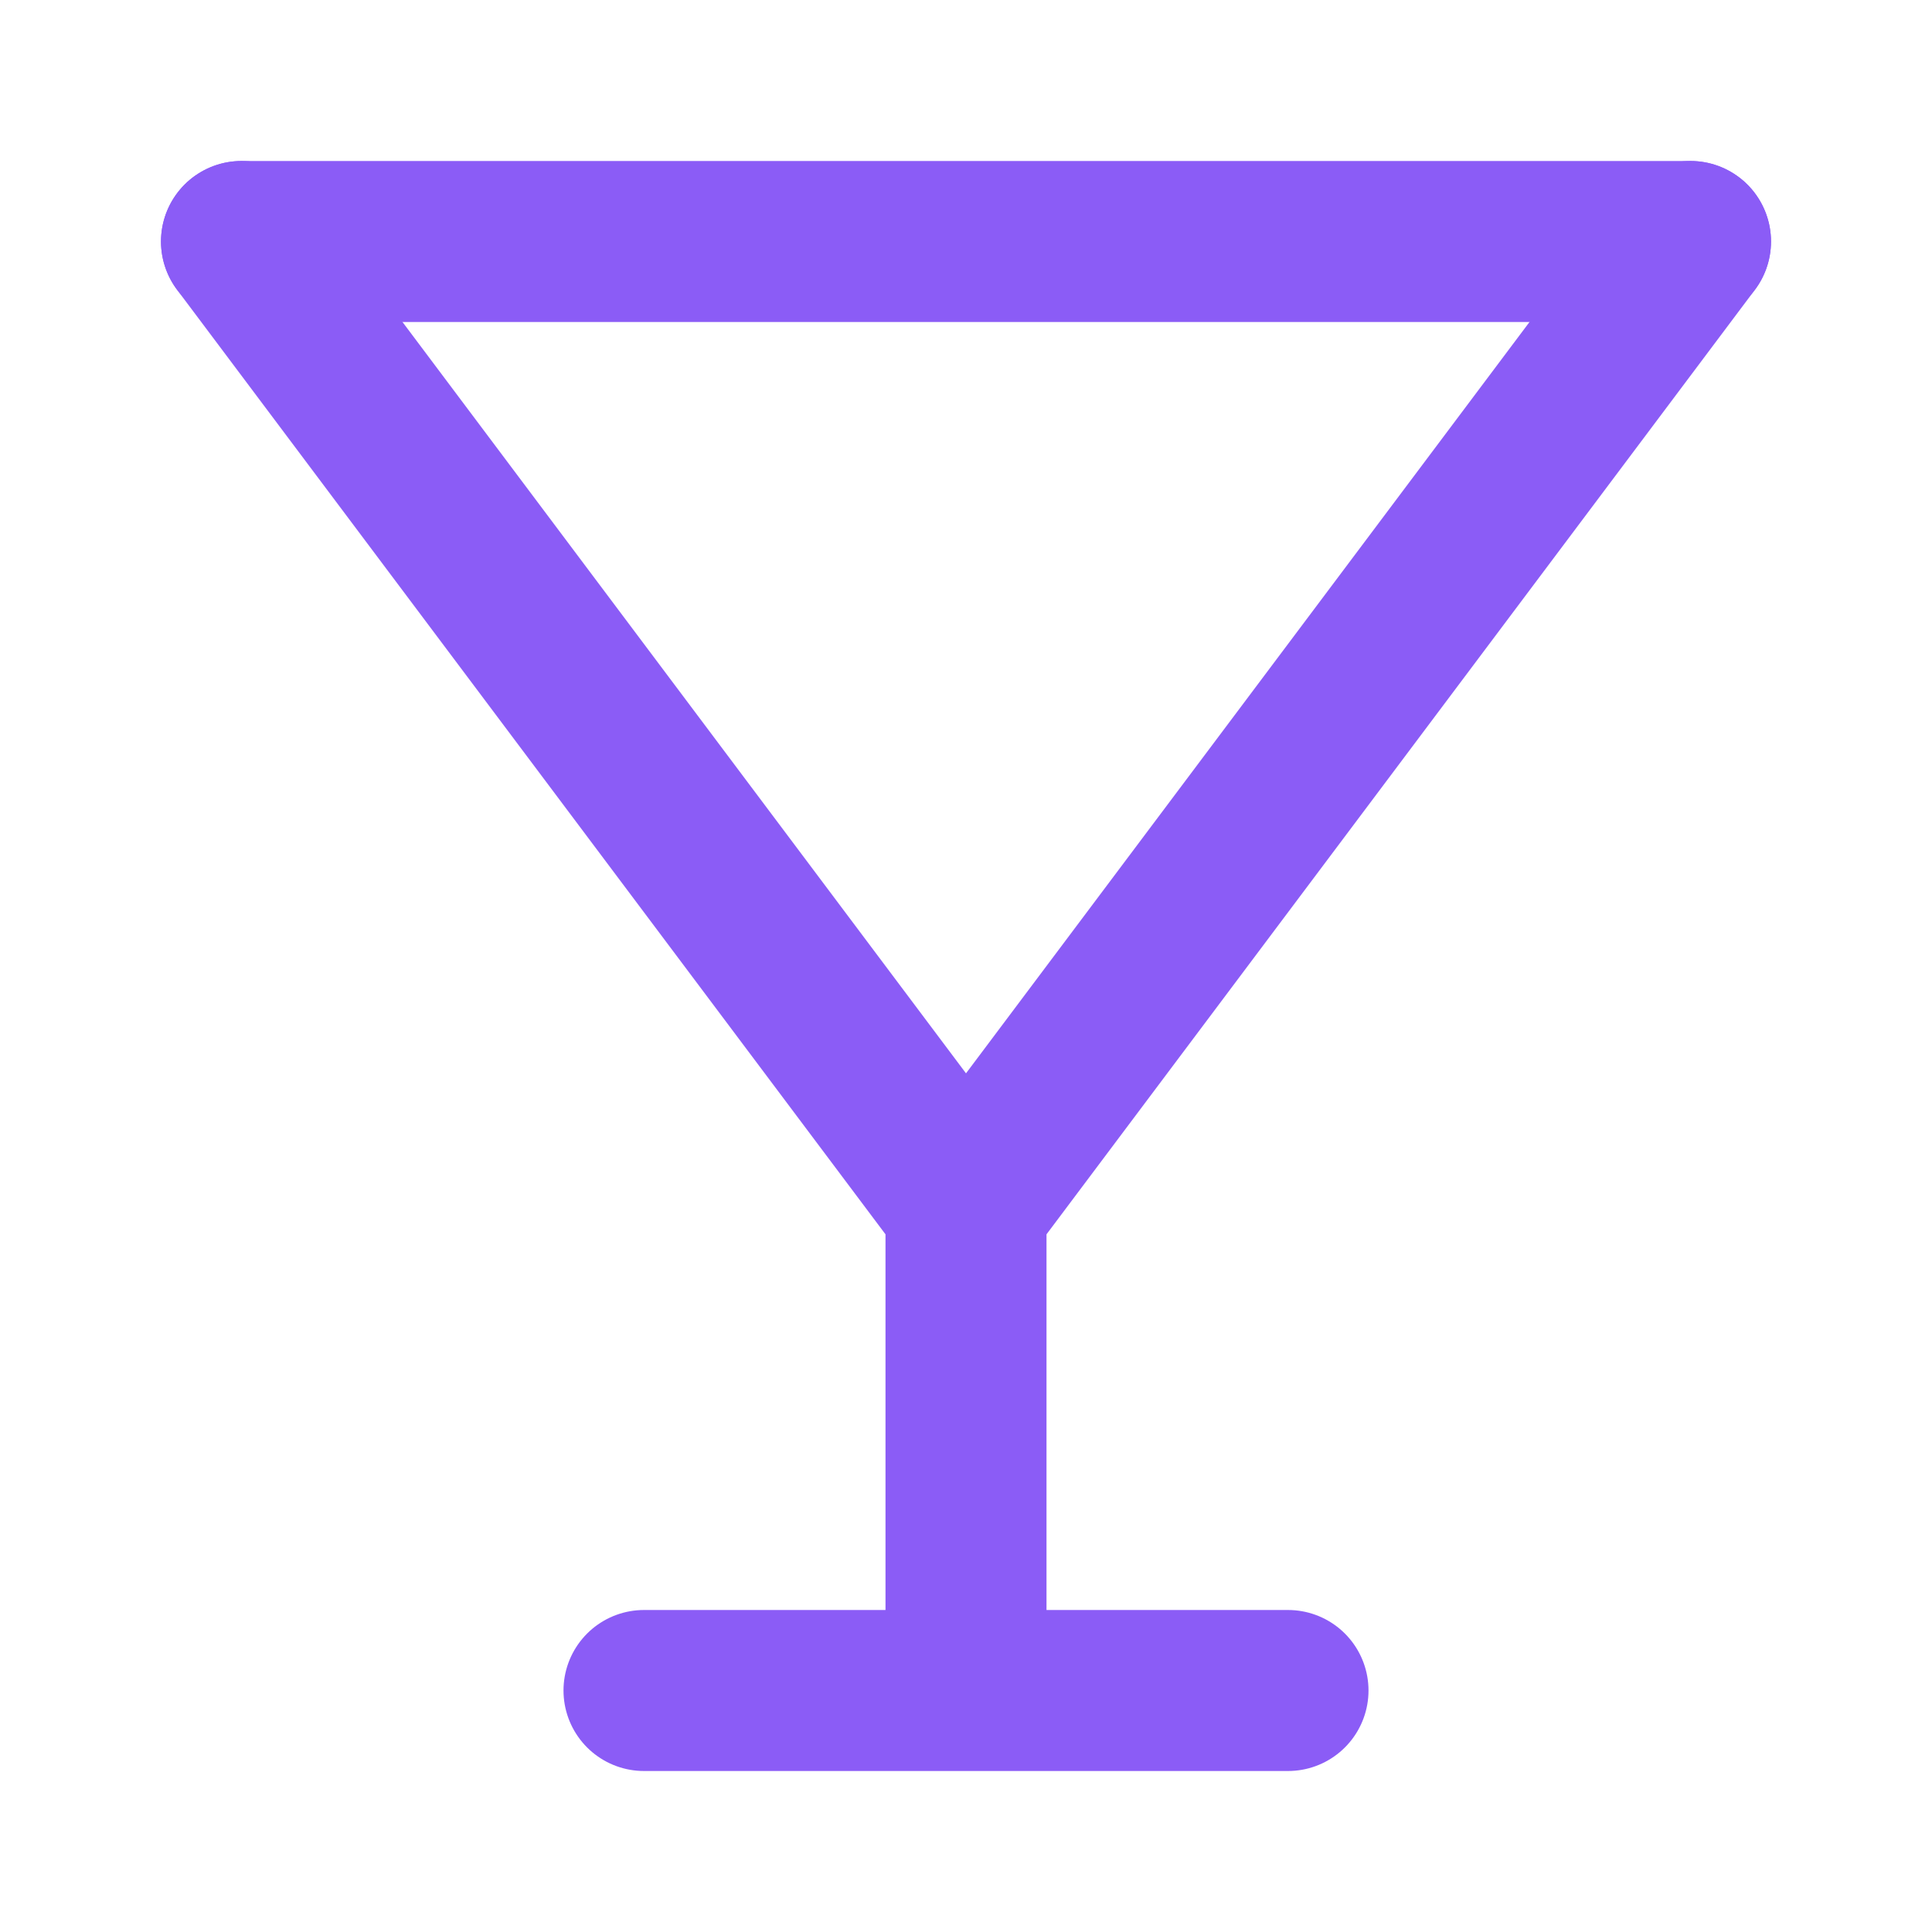
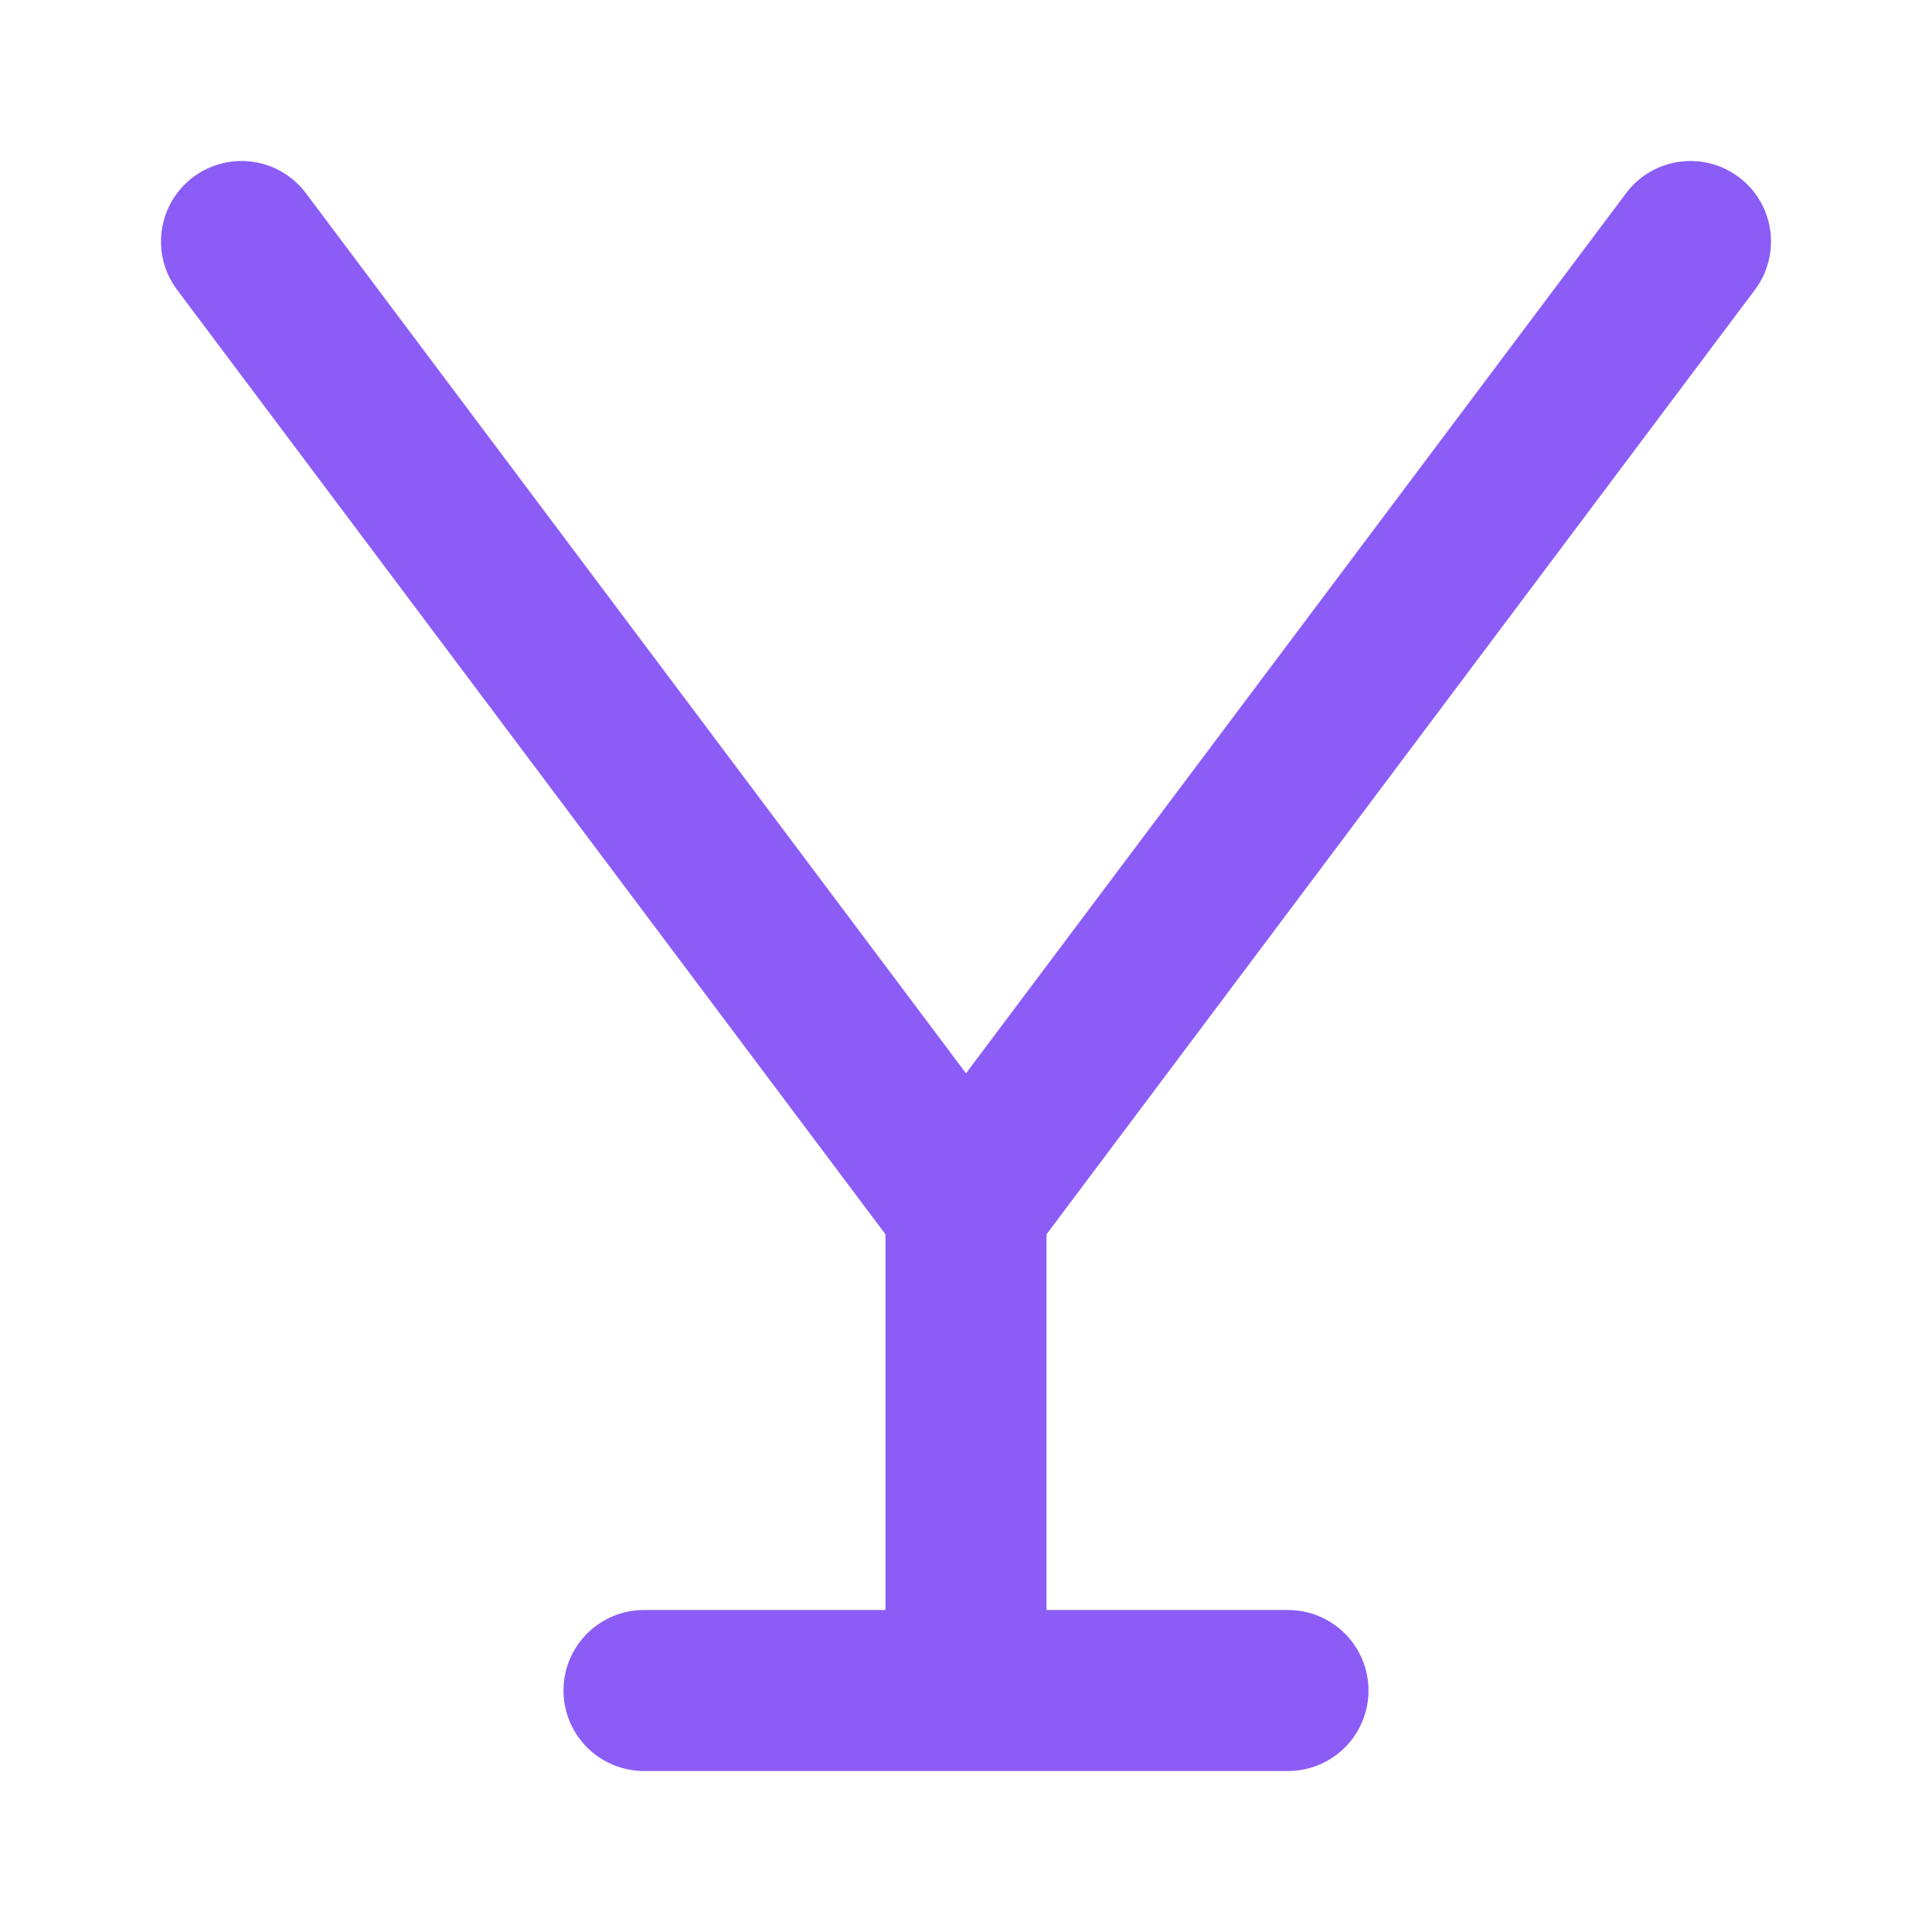
<svg xmlns="http://www.w3.org/2000/svg" width="32" height="32" viewBox="0 0 24 24">
  <defs>
    <filter id="glow" x="-50%" y="-50%" width="200%" height="200%">
      <feGaussianBlur stdDeviation="1" result="coloredBlur" />
      <feMerge>
        <feMergeNode in="coloredBlur" />
        <feMergeNode in="SourceGraphic" />
      </feMerge>
    </filter>
  </defs>
  <g filter="url(#glow)">
    <path d="M3 3L12 15M21 3L12 15M12 15V21M8 21H16" stroke="#8B5CF6" stroke-width="2" stroke-linecap="round" stroke-linejoin="round" fill="none" />
-     <path d="M3 3H21" stroke="#8B5CF6" stroke-width="2" stroke-linecap="round" fill="none" />
  </g>
</svg>